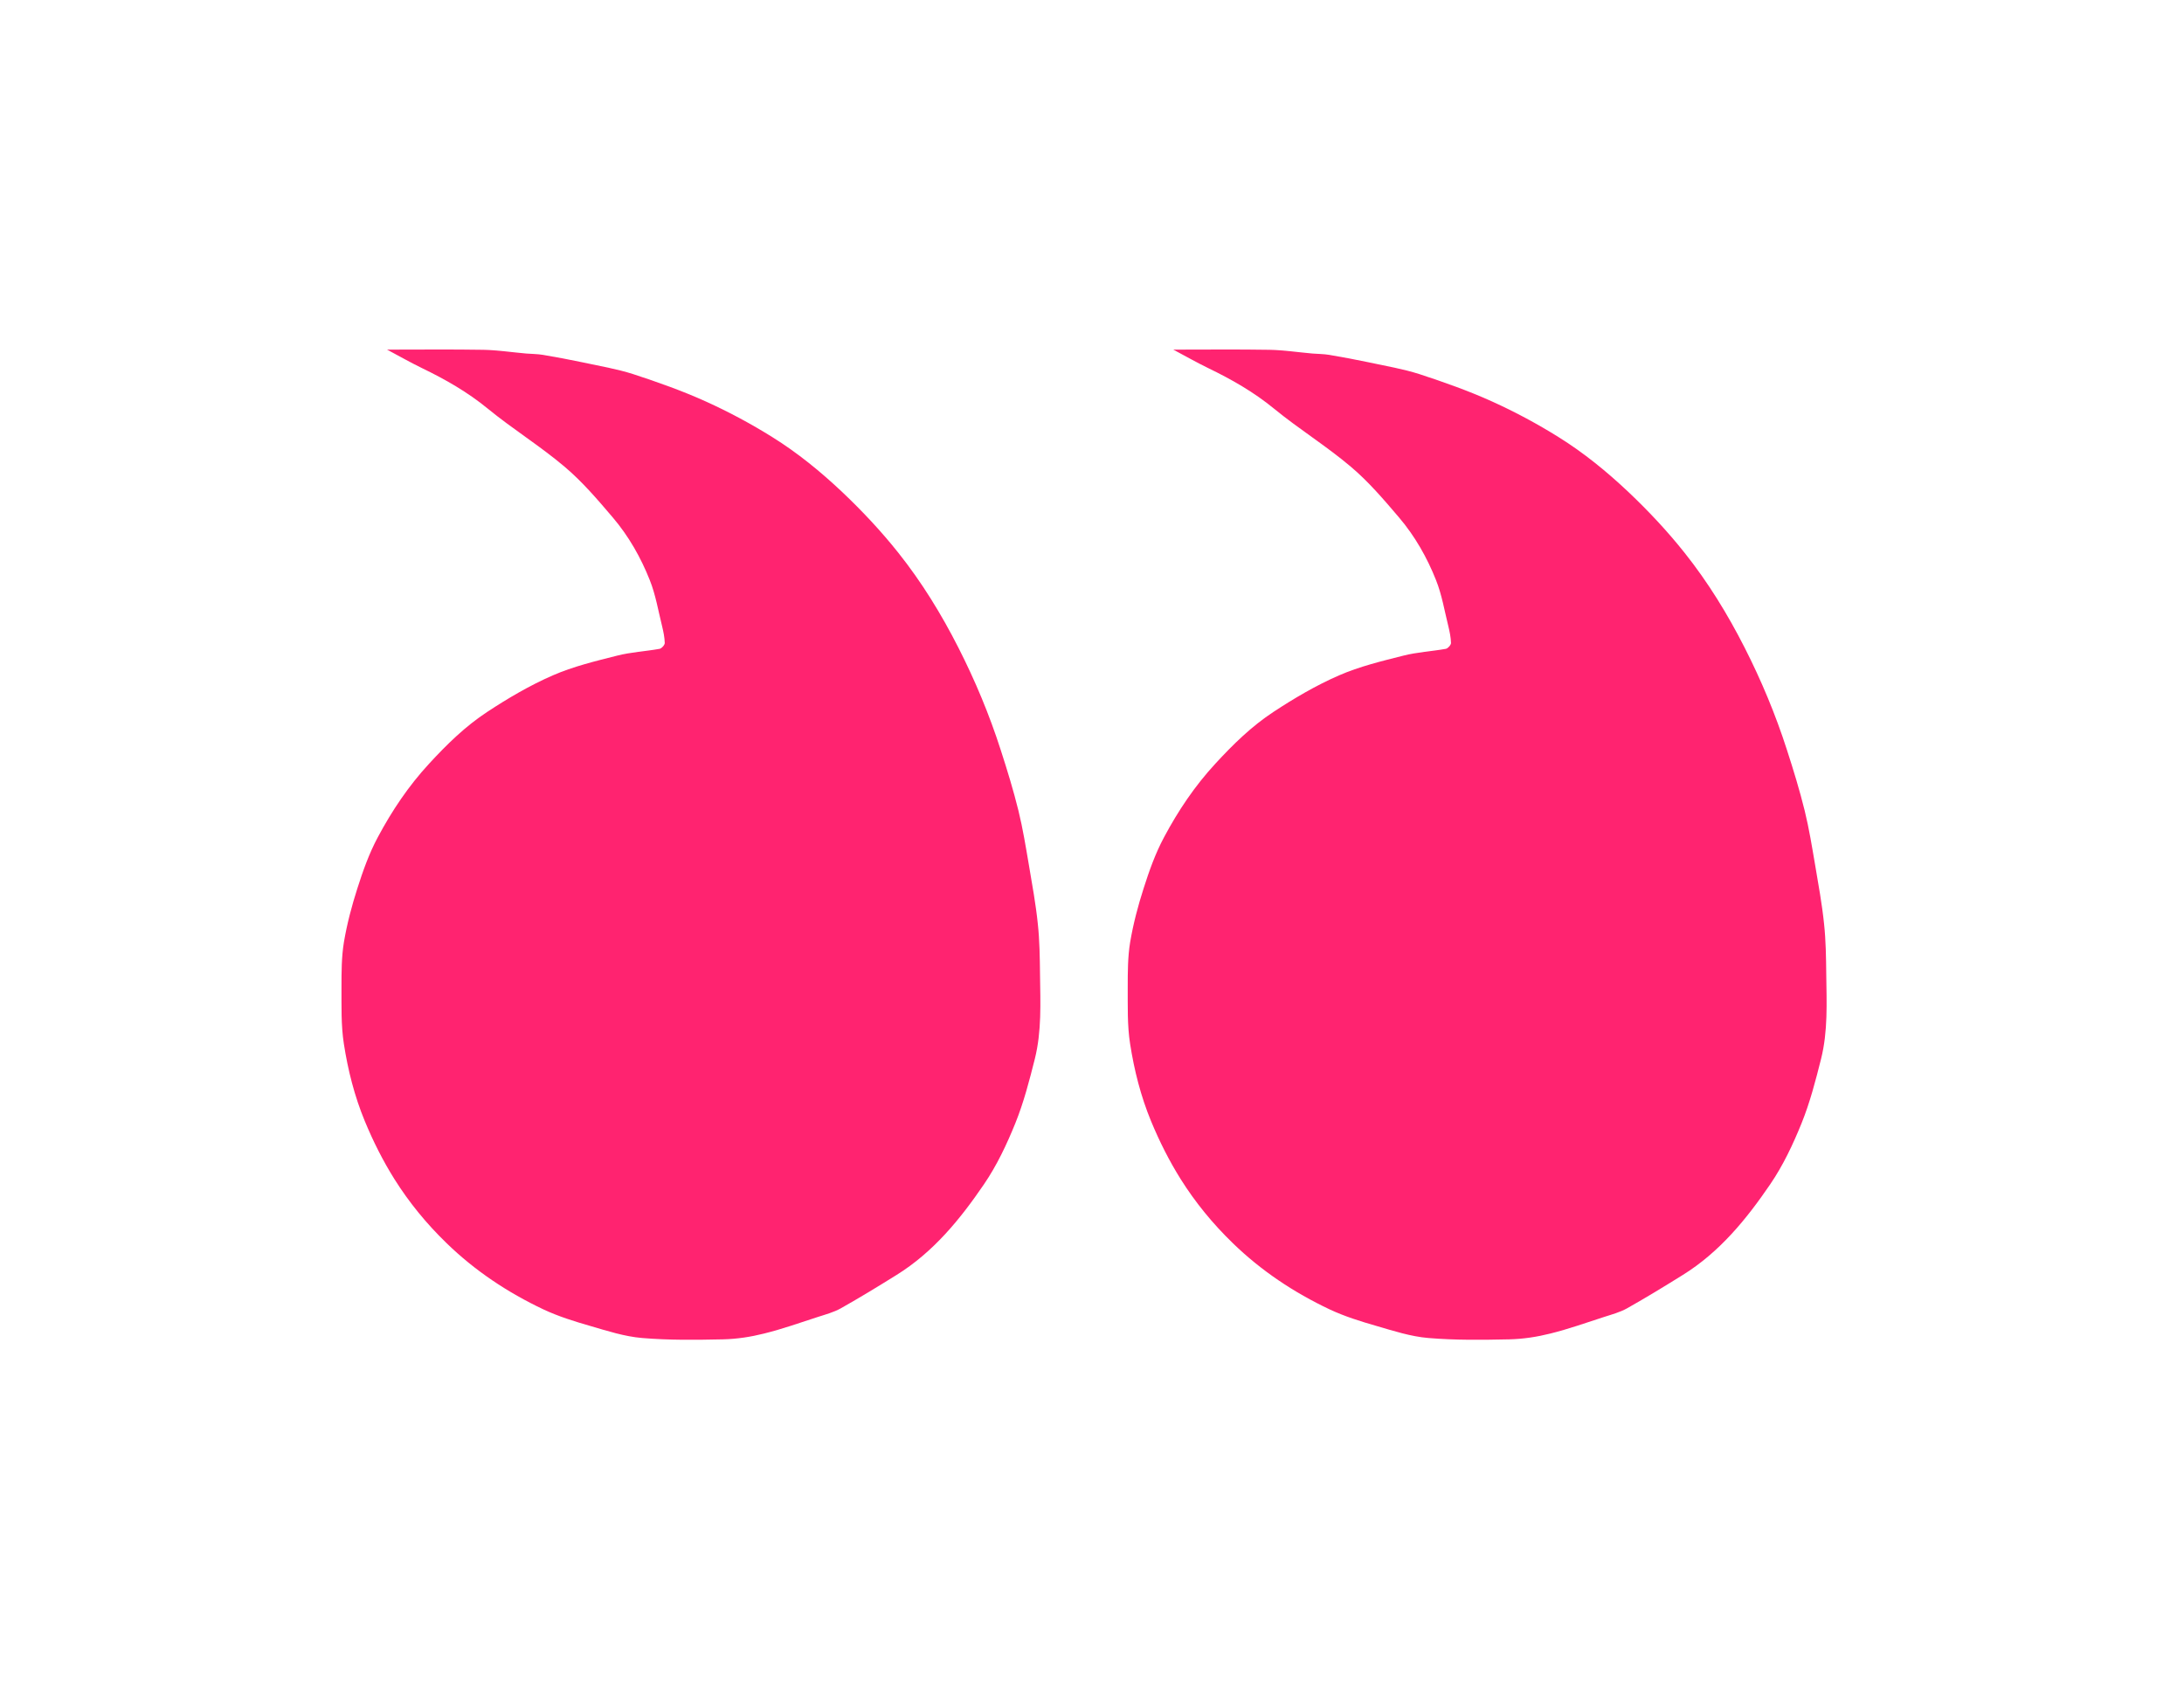
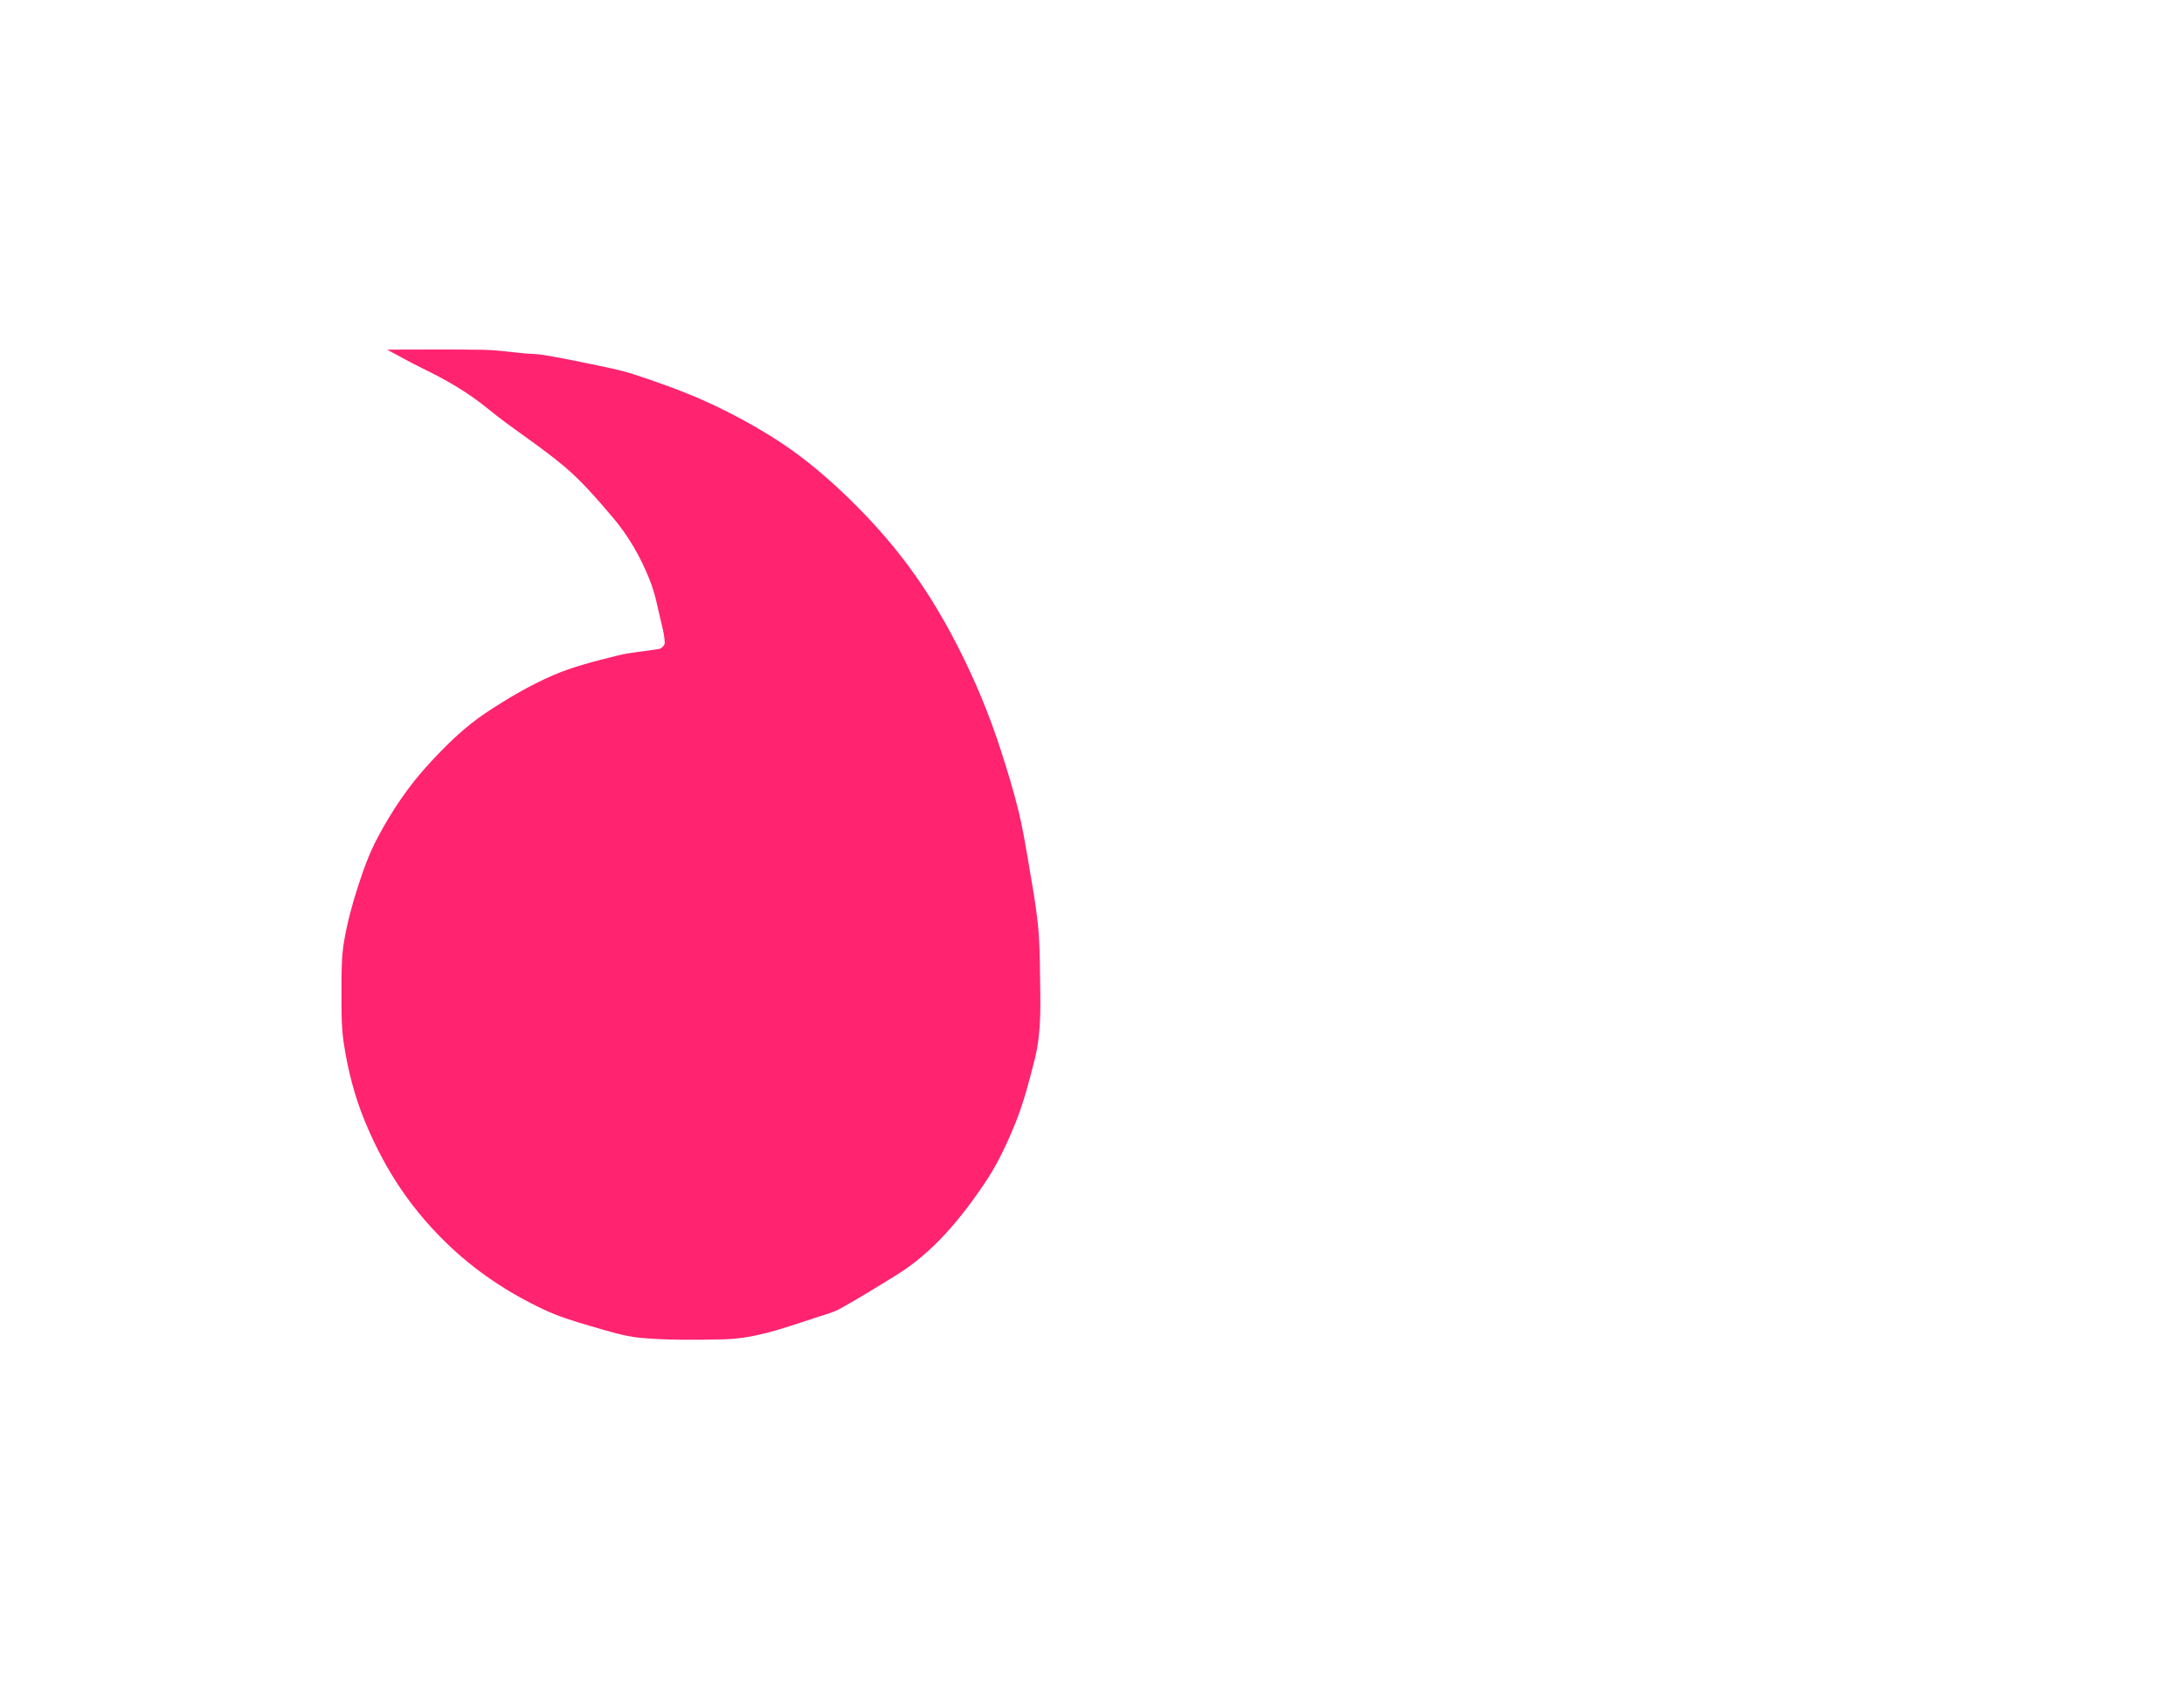
<svg xmlns="http://www.w3.org/2000/svg" width="75" height="58" viewBox="0 0 75 58" fill="none">
  <g filter="url(#filter0_d_1434_4439)">
    <path fill-rule="evenodd" clip-rule="evenodd" d="M7 34.115C7 27.972 10.343 22.61 15.31 19.749C13.613 17.112 11.39 14.242 8.487 11.175C19.844 2.981 33.635 12.01 38.66 22.792C39.726 21.654 40.949 20.668 42.296 19.866C40.611 17.209 38.452 14.331 35.692 11.264C51.828 -0.92 72.804 19.577 66.907 37.816C65.225 45.184 58.632 50.682 50.755 50.682C45.127 50.682 40.155 47.876 37.161 43.587C34.167 47.876 29.195 50.682 23.567 50.682C14.417 50.682 7 43.264 7 34.115Z" fill="white" />
  </g>
-   <path d="M62.715 33.461C62.708 32.877 62.702 32.294 62.639 31.715C62.57 31.045 62.448 30.377 62.335 29.711C62.227 29.082 62.126 28.451 61.974 27.833C61.801 27.131 61.589 26.44 61.366 25.752C60.977 24.539 60.488 23.369 59.91 22.232C59.325 21.083 58.655 19.991 57.851 18.981C57.262 18.24 56.615 17.55 55.922 16.893C55.178 16.191 54.39 15.548 53.526 15.01C52.796 14.554 52.029 14.142 51.242 13.786C50.436 13.421 49.593 13.123 48.75 12.847C48.184 12.665 47.589 12.567 47.007 12.441C46.555 12.345 46.099 12.261 45.646 12.184C45.457 12.152 45.261 12.154 45.07 12.138C44.577 12.095 44.087 12.02 43.596 12.01C42.514 11.992 41.433 12.004 40.291 12.004C40.722 12.234 41.097 12.446 41.484 12.635C42.292 13.025 43.059 13.462 43.759 14.037C44.607 14.732 45.553 15.316 46.389 16.025C47 16.54 47.525 17.158 48.043 17.766C48.589 18.407 49.006 19.141 49.314 19.918C49.515 20.42 49.604 20.967 49.736 21.496C49.782 21.687 49.823 21.883 49.828 22.077C49.828 22.145 49.722 22.264 49.651 22.277C49.167 22.364 48.669 22.389 48.195 22.51C47.447 22.699 46.684 22.882 45.982 23.189C45.197 23.531 44.448 23.971 43.734 24.441C42.986 24.931 42.348 25.555 41.737 26.219C41.028 26.987 40.459 27.837 39.976 28.742C39.678 29.296 39.464 29.9 39.273 30.5C39.078 31.104 38.916 31.724 38.81 32.349C38.727 32.857 38.727 33.381 38.727 33.901C38.73 34.546 38.709 35.2 38.808 35.836C38.949 36.743 39.174 37.637 39.529 38.496C39.817 39.19 40.148 39.851 40.547 40.487C41.053 41.291 41.65 42.018 42.332 42.679C43.308 43.628 44.432 44.376 45.662 44.957C46.171 45.196 46.719 45.367 47.265 45.524C47.852 45.695 48.448 45.889 49.052 45.939C49.975 46.017 50.908 46.005 51.834 45.985C52.306 45.974 52.782 45.901 53.239 45.786C53.863 45.632 54.471 45.415 55.083 45.217C55.353 45.13 55.634 45.055 55.878 44.918C56.525 44.553 57.16 44.166 57.789 43.774C59.053 42.989 59.972 41.861 60.79 40.662C61.232 40.015 61.575 39.288 61.87 38.558C62.156 37.849 62.349 37.101 62.536 36.358C62.775 35.408 62.727 34.43 62.715 33.461Z" fill="#FF2370" />
  <path d="M35.715 33.461C35.708 32.877 35.702 32.294 35.639 31.715C35.57 31.045 35.448 30.377 35.335 29.711C35.227 29.082 35.126 28.451 34.974 27.833C34.801 27.131 34.589 26.44 34.366 25.752C33.977 24.539 33.488 23.369 32.91 22.232C32.325 21.083 31.655 19.991 30.851 18.981C30.262 18.24 29.615 17.55 28.922 16.893C28.178 16.191 27.39 15.548 26.526 15.01C25.796 14.554 25.029 14.142 24.242 13.786C23.436 13.421 22.593 13.123 21.75 12.847C21.183 12.665 20.589 12.567 20.007 12.441C19.555 12.345 19.099 12.261 18.646 12.184C18.457 12.152 18.261 12.154 18.07 12.138C17.577 12.095 17.087 12.02 16.596 12.01C15.514 11.992 14.433 12.004 13.291 12.004C13.722 12.234 14.097 12.446 14.484 12.635C15.292 13.025 16.059 13.462 16.759 14.037C17.607 14.732 18.553 15.316 19.389 16.025C20 16.54 20.525 17.158 21.043 17.766C21.589 18.407 22.006 19.141 22.314 19.918C22.515 20.42 22.604 20.967 22.736 21.496C22.782 21.687 22.823 21.883 22.828 22.077C22.828 22.145 22.722 22.264 22.651 22.277C22.167 22.364 21.669 22.389 21.195 22.51C20.447 22.699 19.684 22.882 18.982 23.189C18.197 23.531 17.448 23.971 16.734 24.441C15.986 24.931 15.348 25.555 14.737 26.219C14.028 26.987 13.459 27.837 12.976 28.742C12.678 29.296 12.464 29.9 12.273 30.5C12.078 31.104 11.916 31.724 11.81 32.349C11.727 32.857 11.727 33.381 11.727 33.901C11.73 34.546 11.709 35.2 11.808 35.836C11.948 36.743 12.174 37.637 12.529 38.496C12.817 39.19 13.148 39.851 13.547 40.487C14.053 41.291 14.65 42.018 15.332 42.679C16.308 43.628 17.432 44.376 18.662 44.957C19.171 45.196 19.719 45.367 20.265 45.524C20.852 45.695 21.448 45.889 22.052 45.939C22.975 46.017 23.908 46.005 24.834 45.985C25.306 45.974 25.782 45.901 26.238 45.786C26.863 45.632 27.471 45.415 28.083 45.217C28.353 45.13 28.634 45.055 28.878 44.918C29.525 44.553 30.16 44.166 30.789 43.774C32.053 42.989 32.972 41.861 33.79 40.662C34.232 40.015 34.575 39.288 34.87 38.558C35.156 37.849 35.349 37.101 35.536 36.358C35.775 35.408 35.727 34.43 35.715 33.461Z" fill="#FF2370" />
  <defs>
    <filter id="filter0_d_1434_4439" x="0.3" y="0.888" width="74.324" height="56.494" filterUnits="userSpaceOnUse" color-interpolation-filters="sRGB">
      <feFlood flood-opacity="0" result="BackgroundImageFix" />
      <feColorMatrix in="SourceAlpha" type="matrix" values="0 0 0 0 0 0 0 0 0 0 0 0 0 0 0 0 0 0 127 0" result="hardAlpha" />
      <feOffset />
      <feGaussianBlur stdDeviation="3.35" />
      <feComposite in2="hardAlpha" operator="out" />
      <feColorMatrix type="matrix" values="0 0 0 0 0 0 0 0 0 0 0 0 0 0 0 0 0 0 0.52 0" />
      <feBlend mode="normal" in2="BackgroundImageFix" result="effect1_dropShadow_1434_4439" />
      <feBlend mode="normal" in="SourceGraphic" in2="effect1_dropShadow_1434_4439" result="shape" />
    </filter>
  </defs>
</svg>